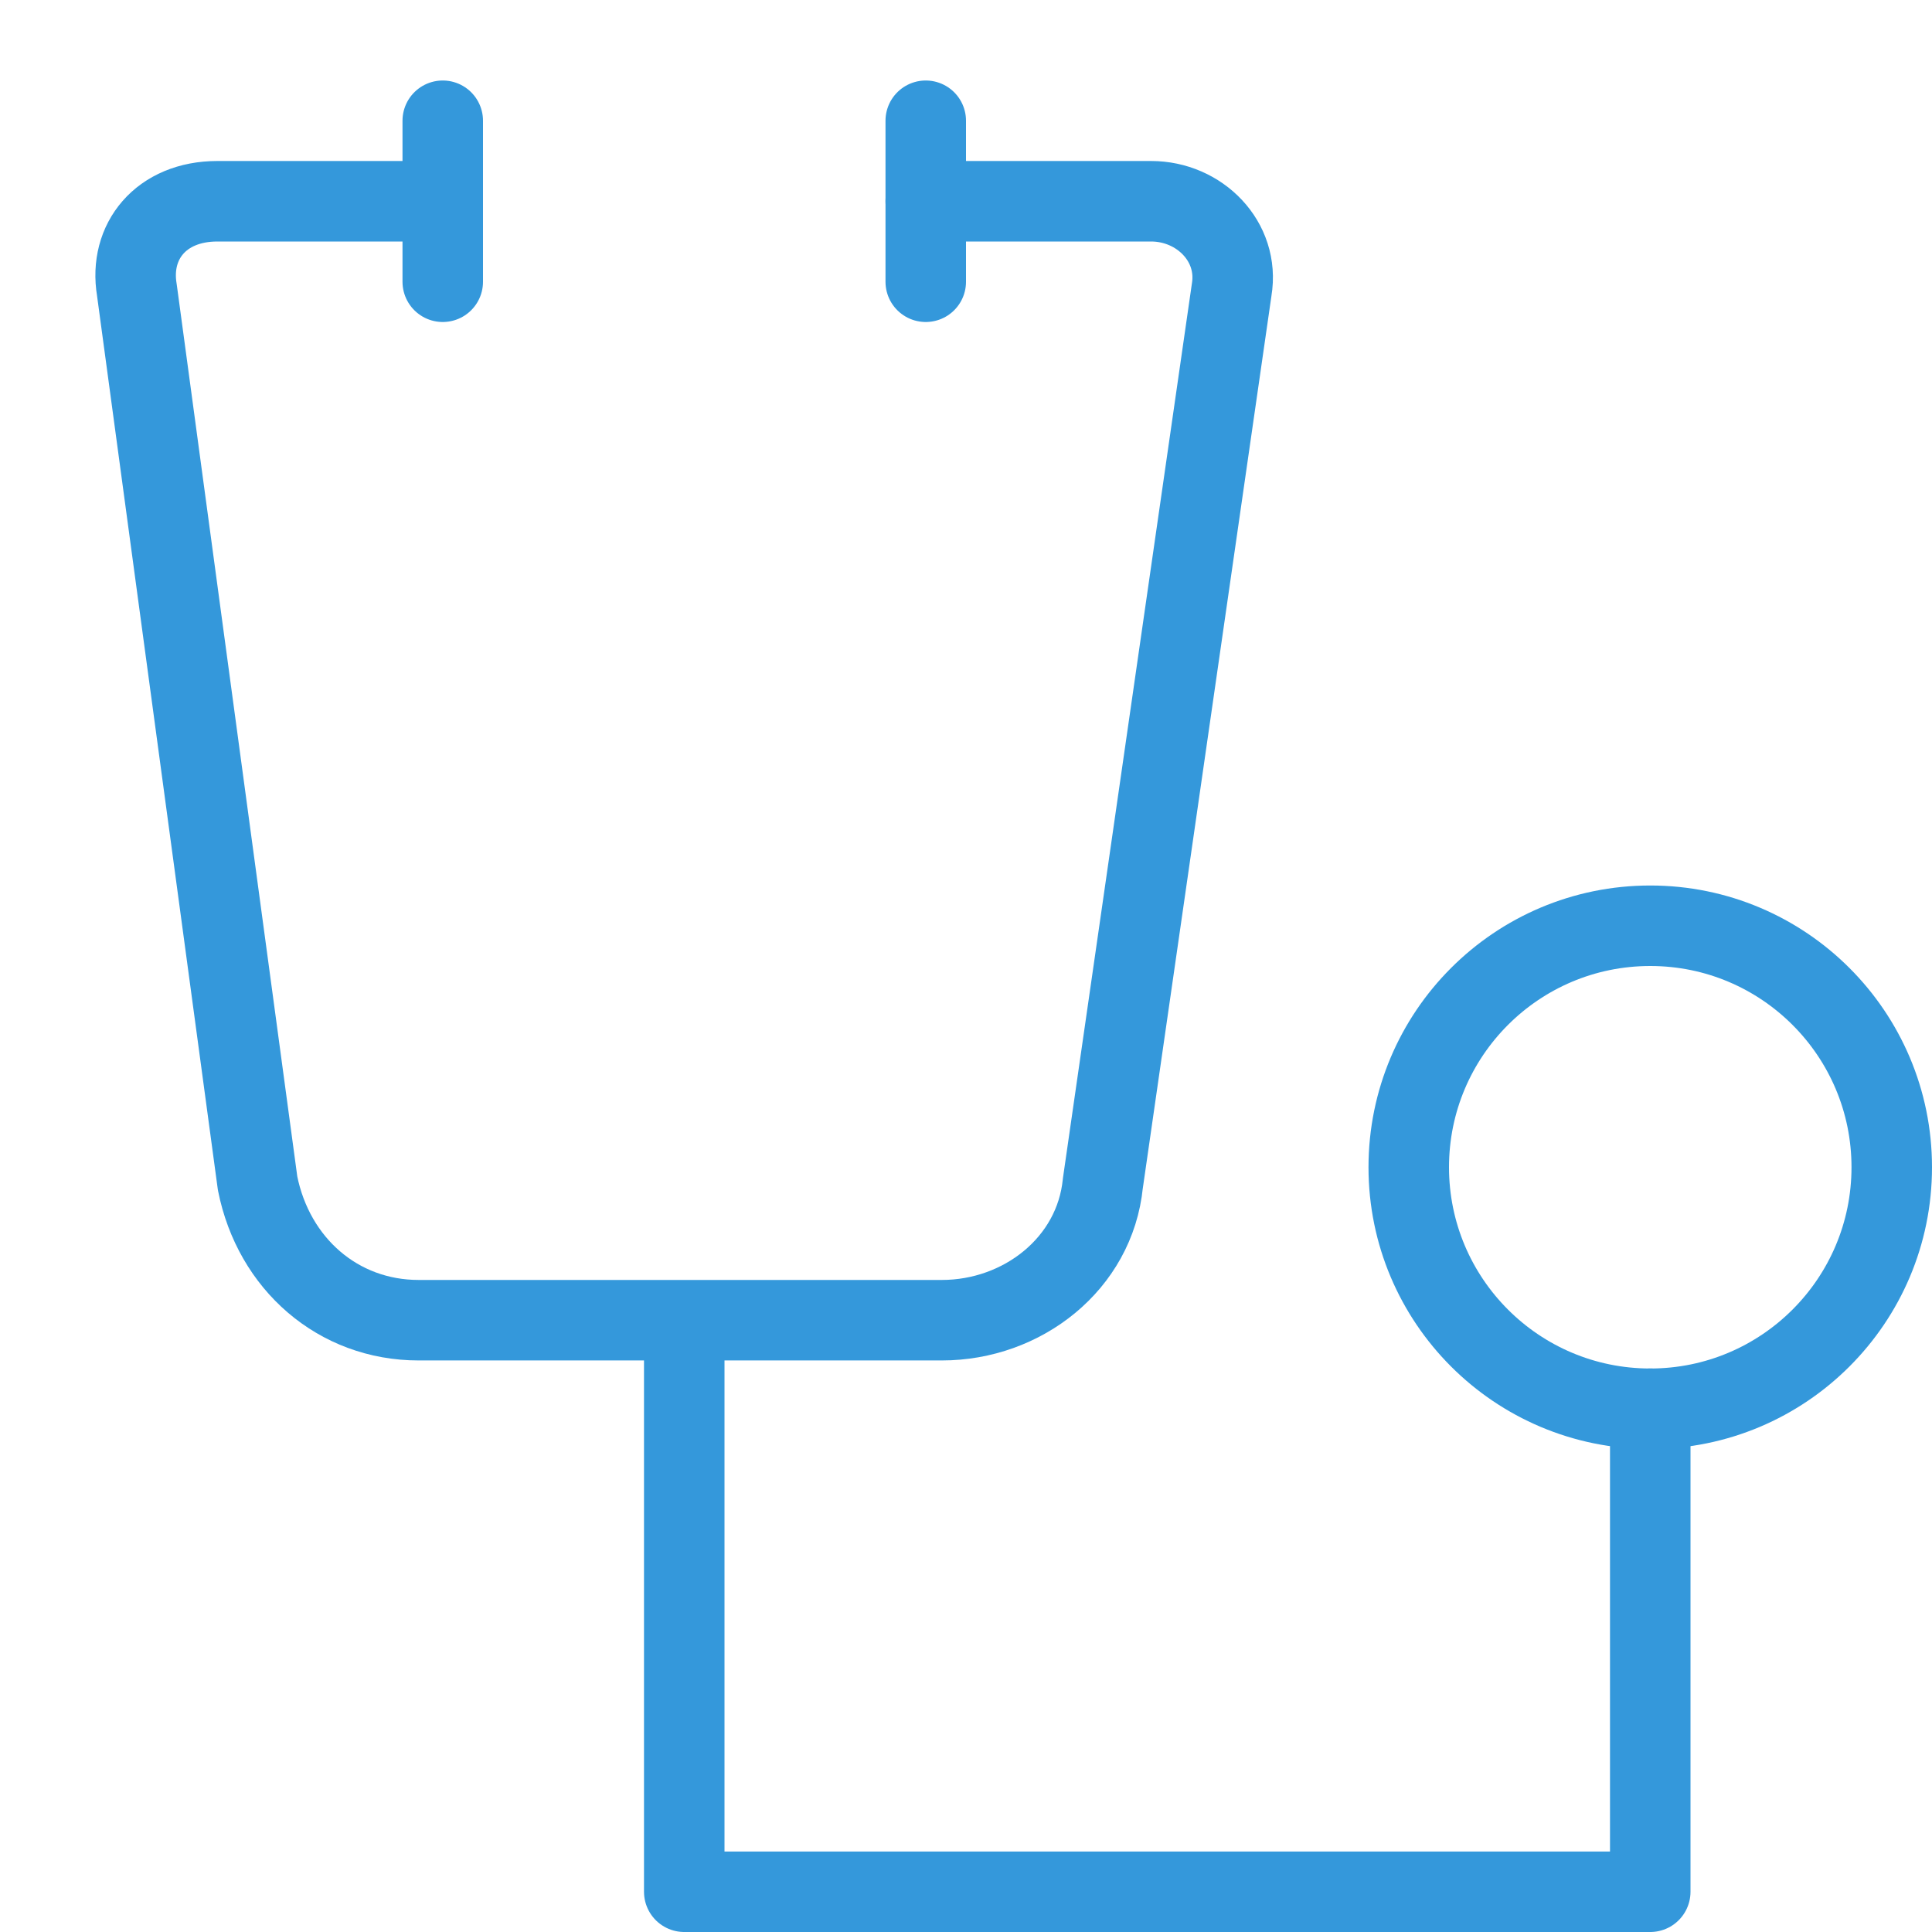
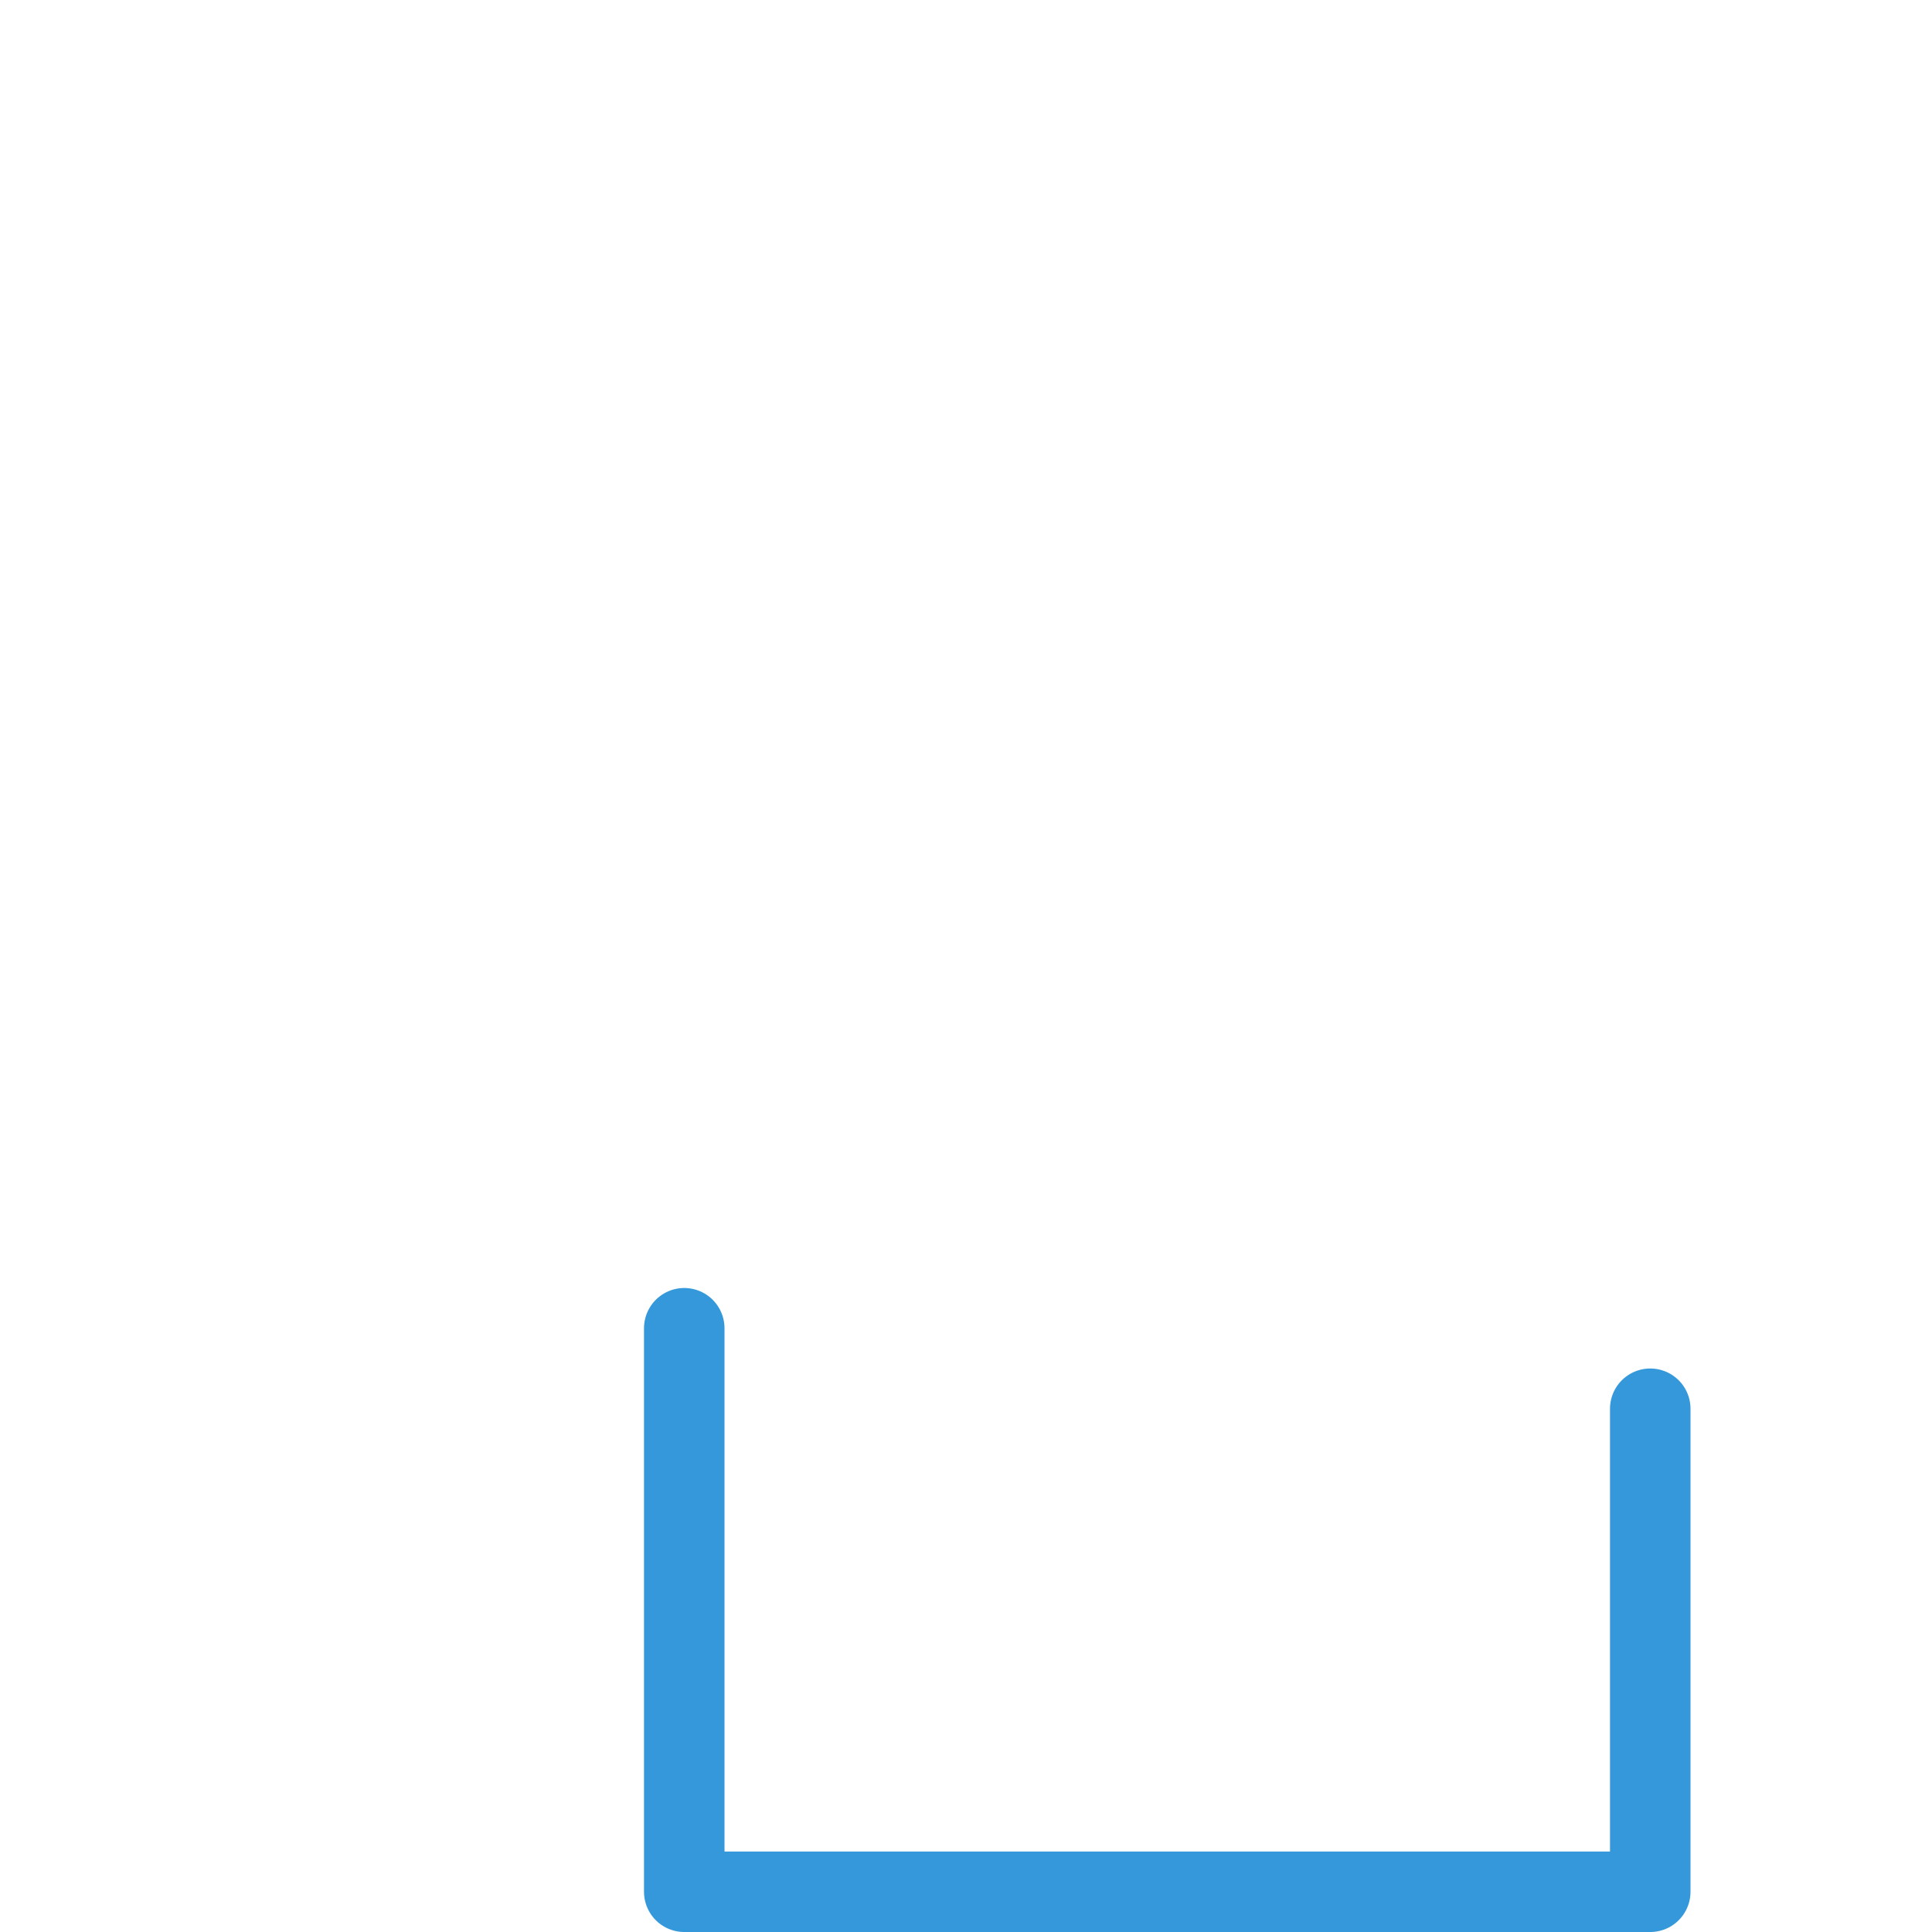
<svg xmlns="http://www.w3.org/2000/svg" width="24" height="24" viewBox="0 0 24 24">
  <g class="nc-icon-wrapper" stroke-linecap="round" stroke-linejoin="round" stroke-width="1" transform="translate(0.5 0.5)" fill="#3498db" stroke="#3498db">
    <polyline data-color="color-2" fill="none" stroke-miterlimit="10" points=" 8,16 8,23 20,23 20,17 " />
-     <circle data-color="color-2" fill="none" stroke-miterlimit="10" cx="20" cy="14" r="3" />
-     <path fill="none" stroke="#3498db" stroke-miterlimit="10" d="M11,2h2.8 c0.6,0,1.1,0.5,1,1.1l-1.6,11.1c-0.1,1-1,1.7-2,1.7H4.7c-1,0-1.8-0.7-2-1.7L1.2,3.1C1.1,2.5,1.5,2,2.2,2H5" />
-     <line fill="none" stroke="#3498db" stroke-miterlimit="10" x1="5" y1="1" x2="5" y2="3" />
-     <line fill="none" stroke="#3498db" stroke-miterlimit="10" x1="11" y1="1" x2="11" y2="3" />
  </g>
</svg>